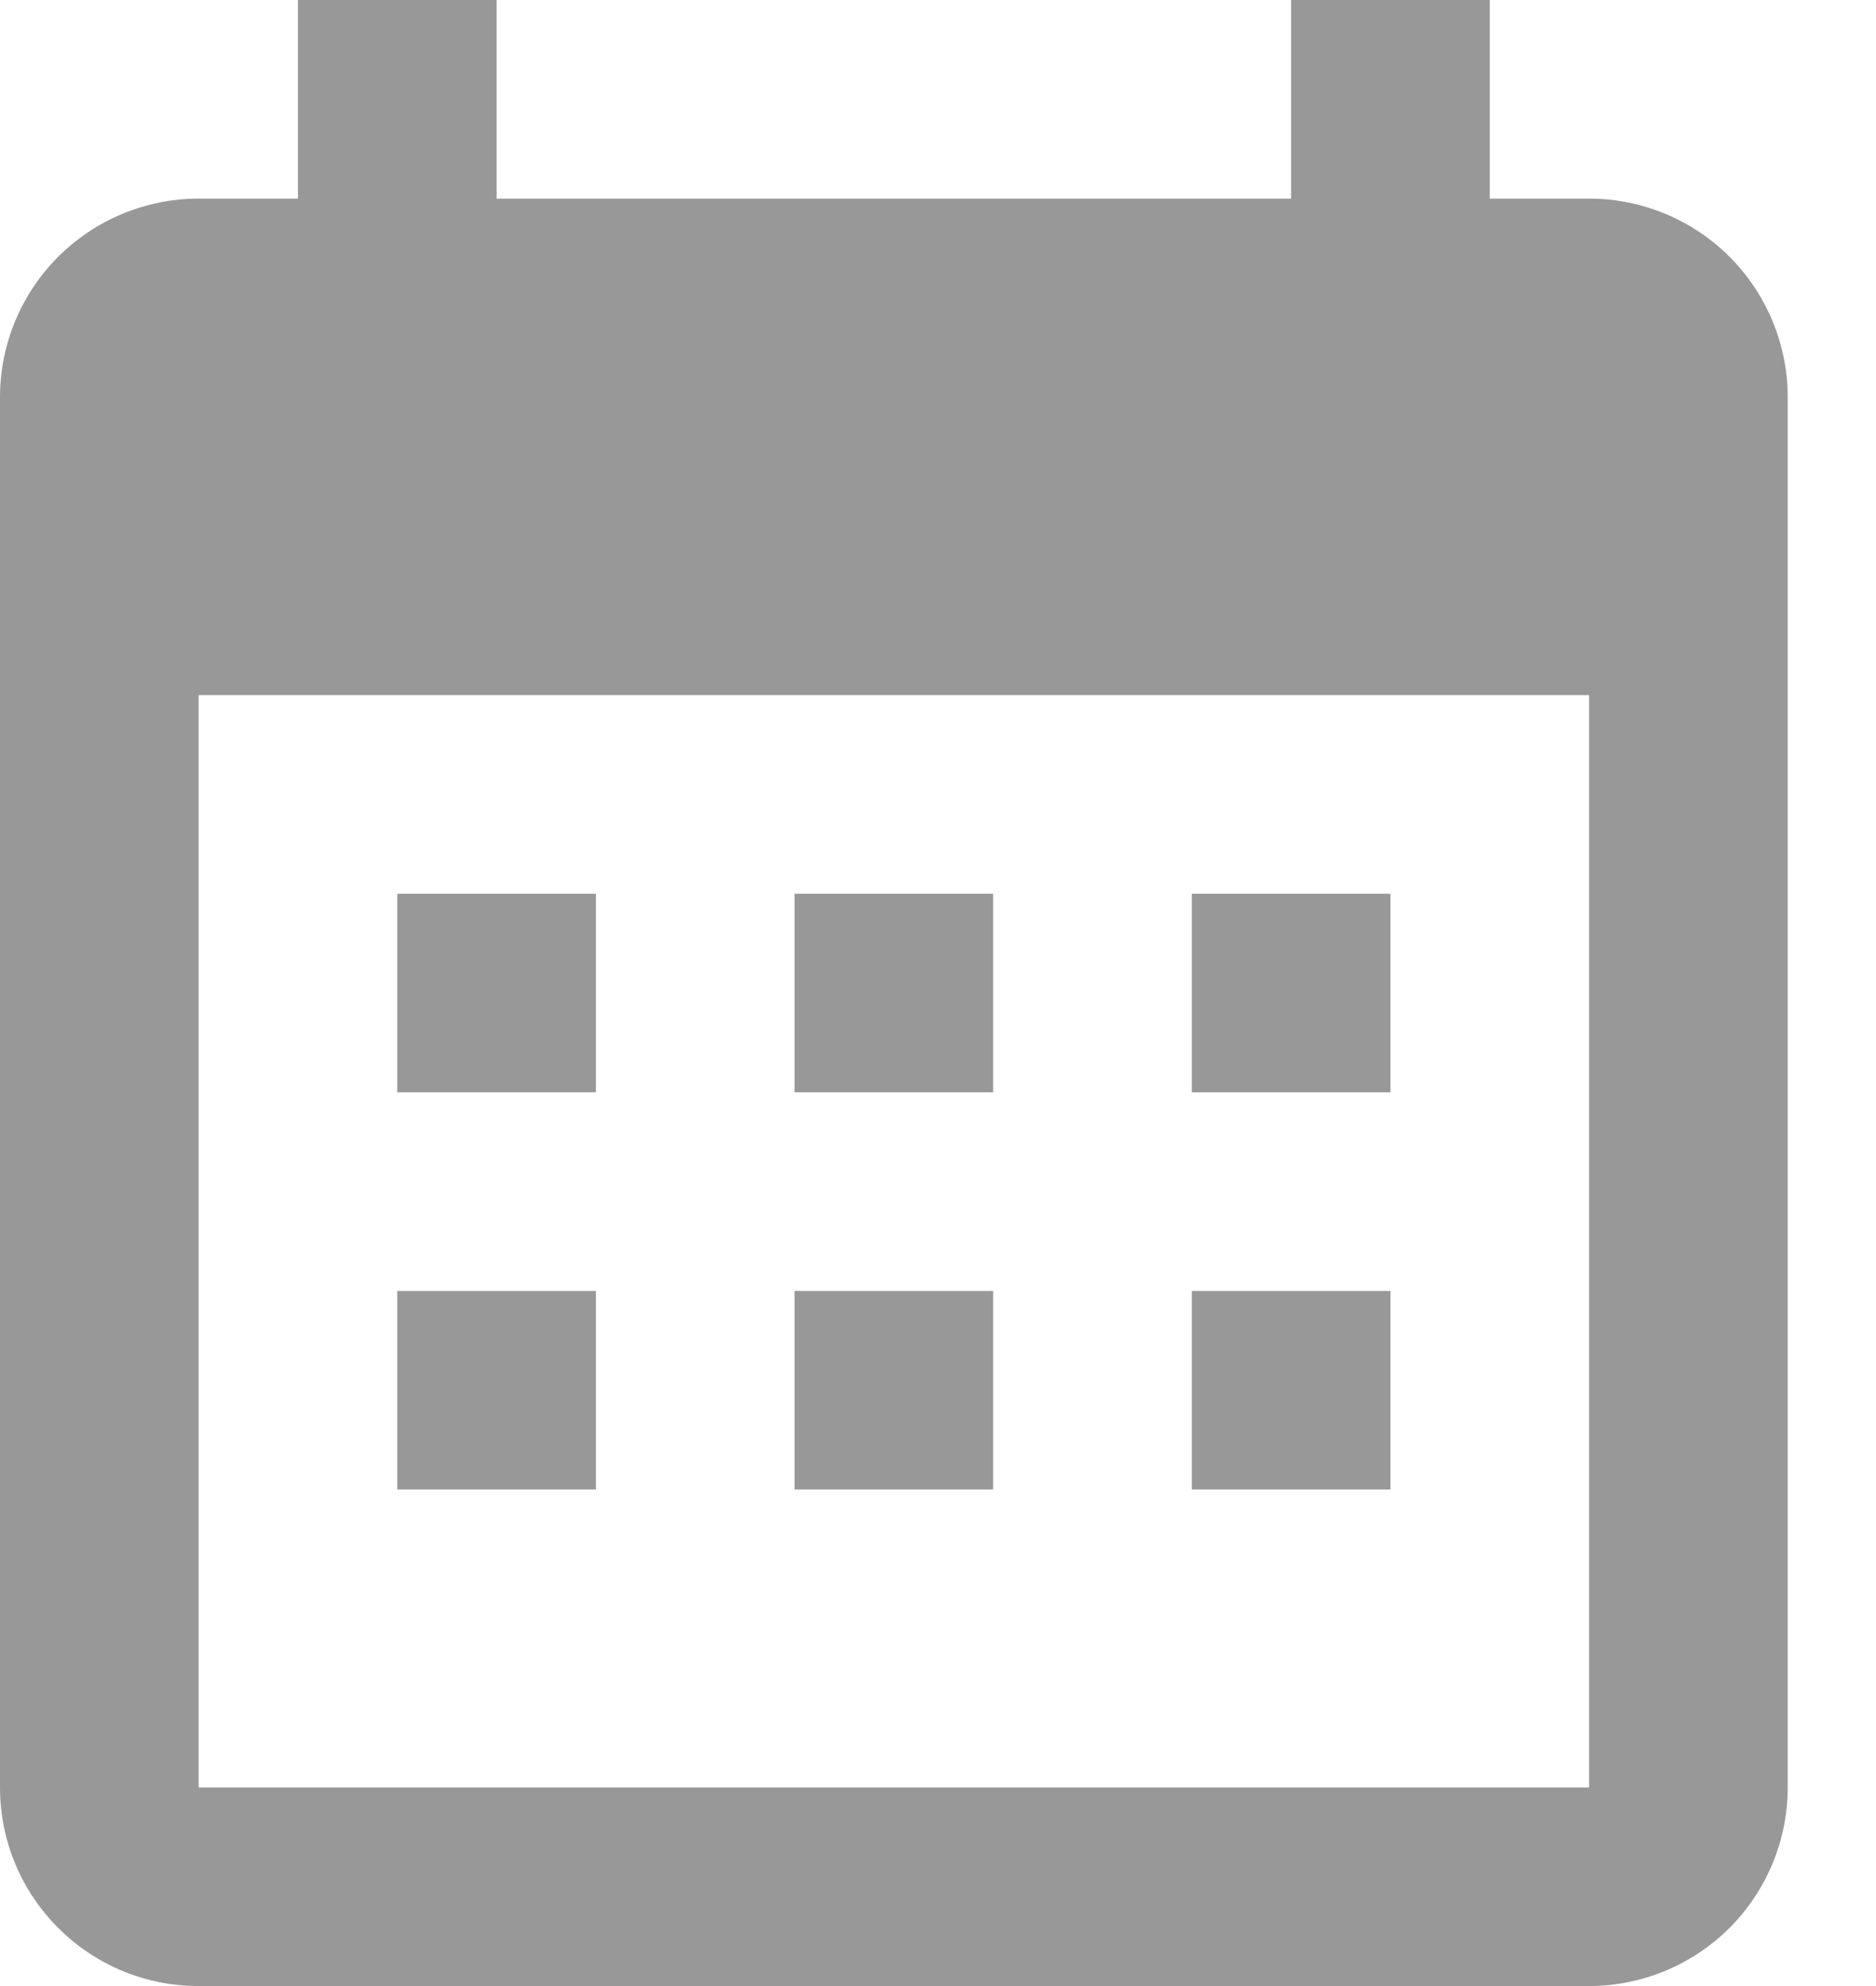
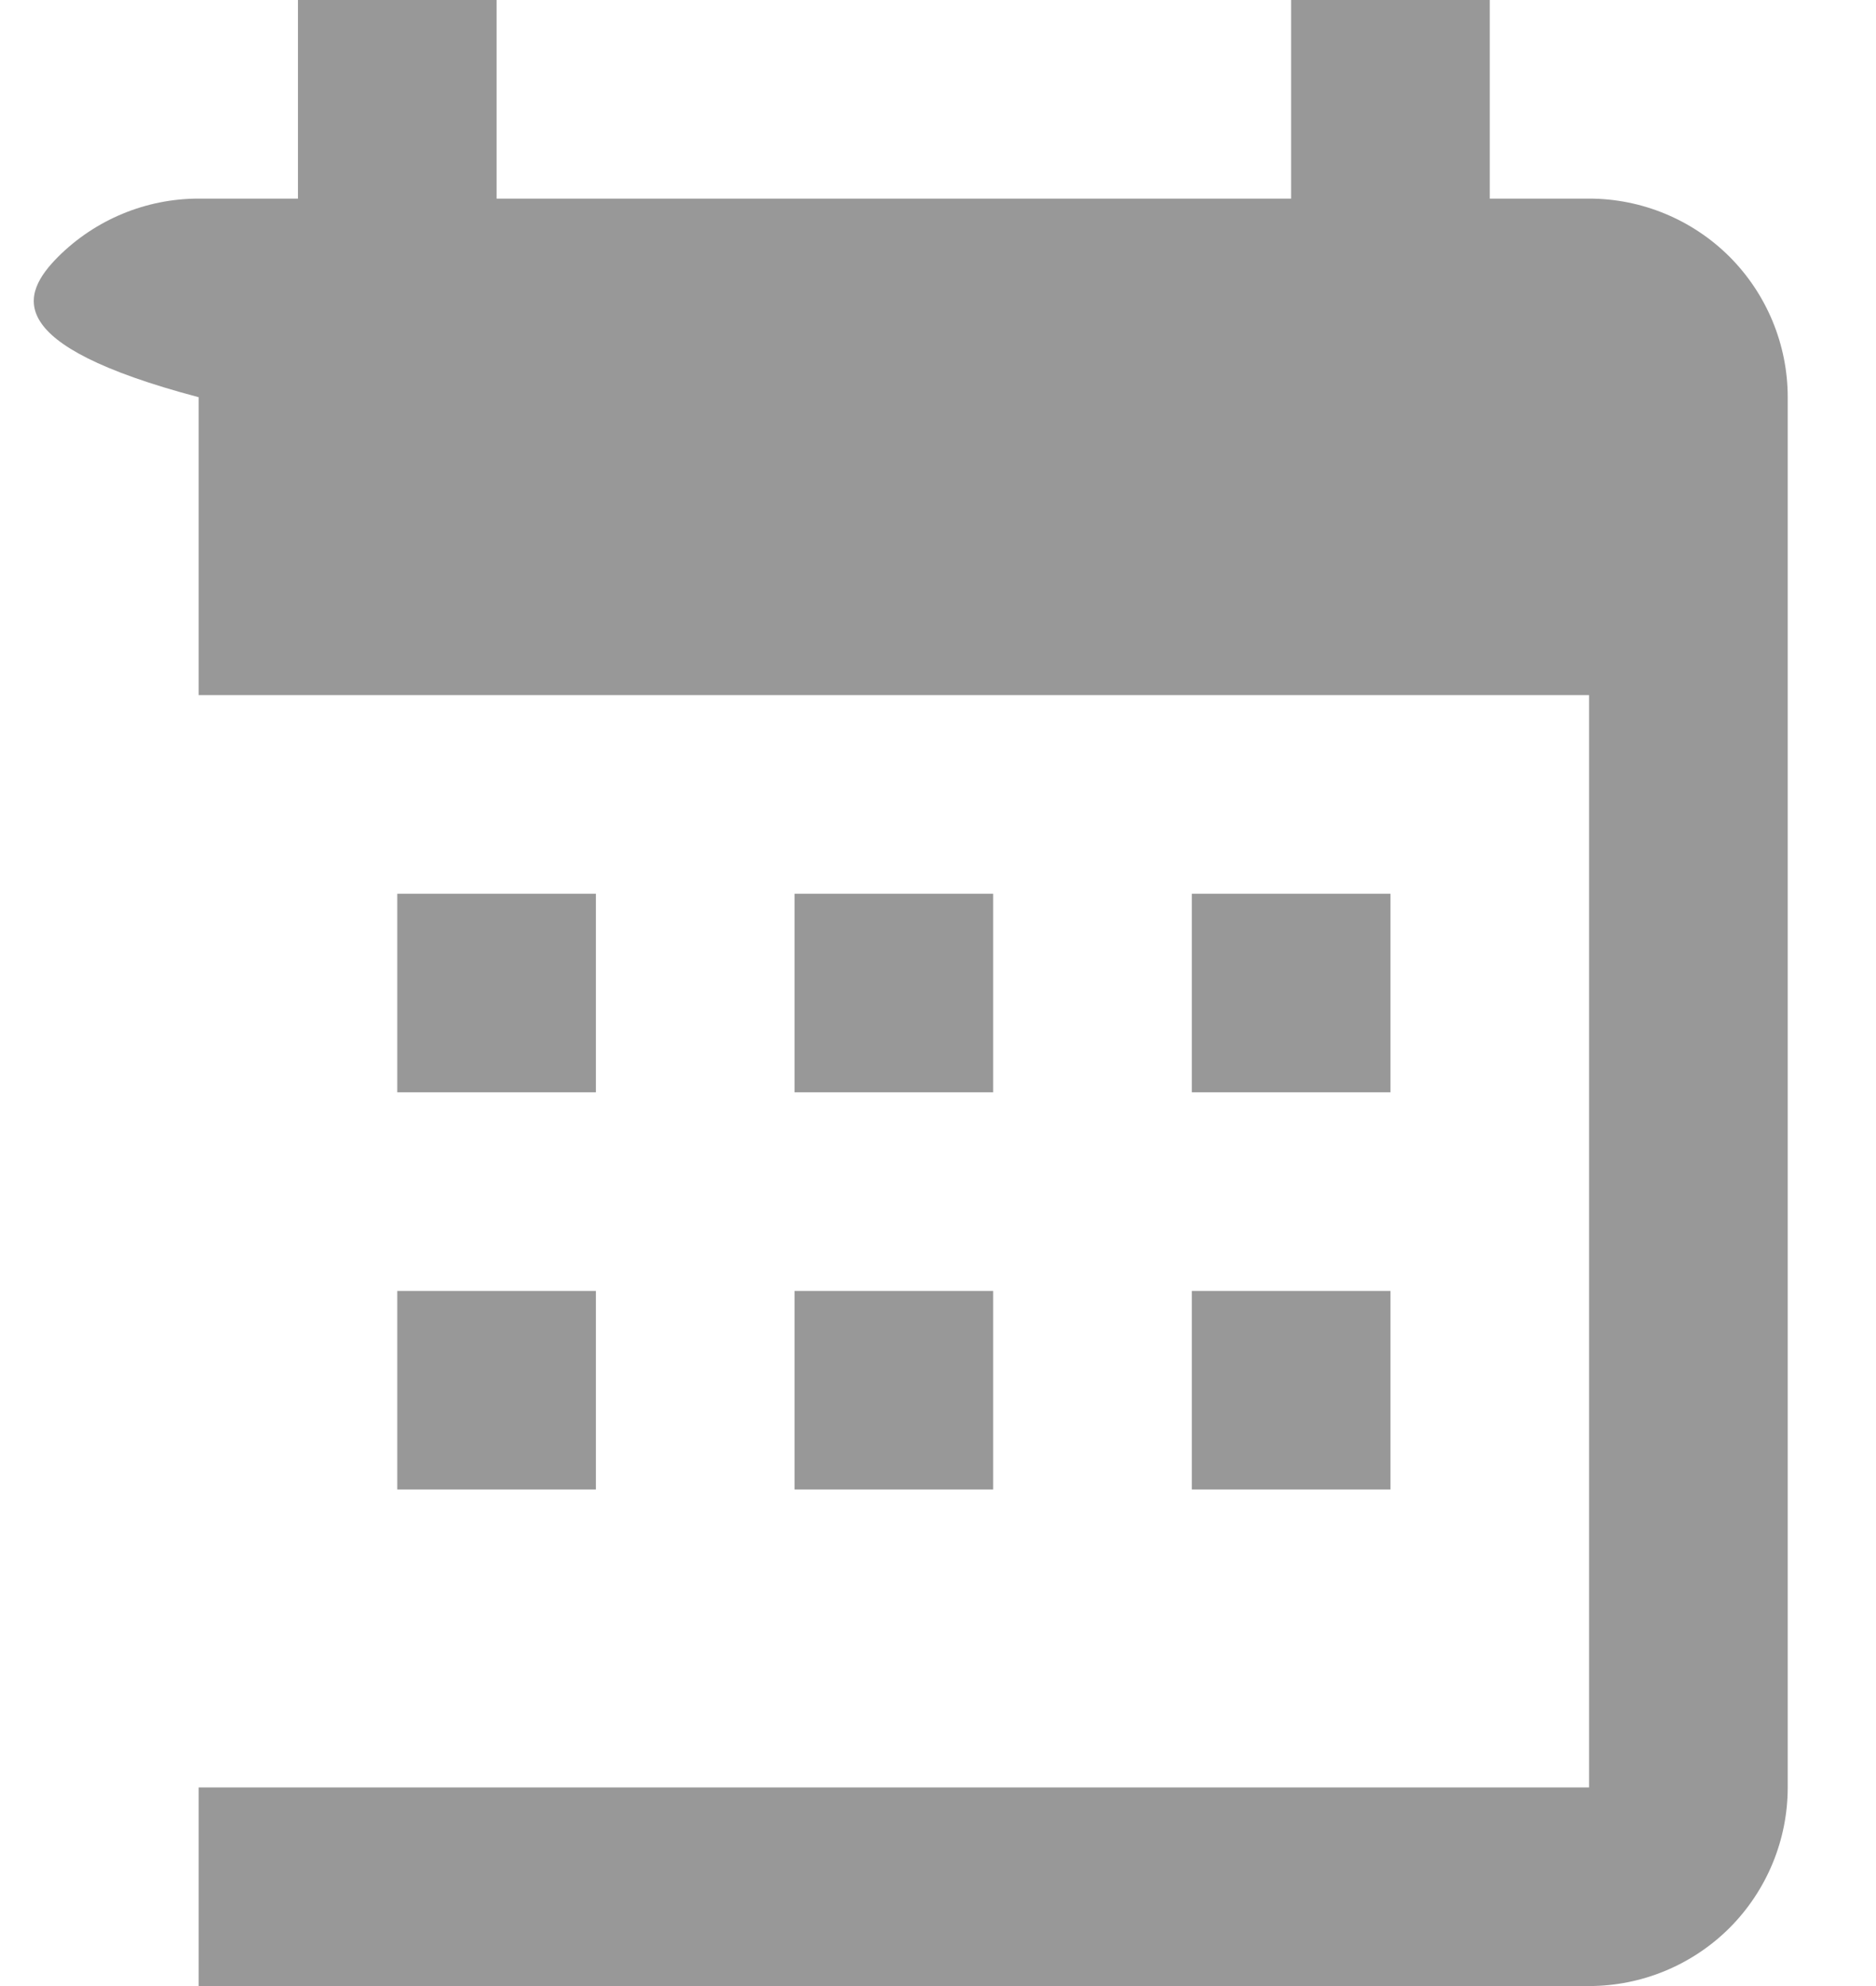
<svg xmlns="http://www.w3.org/2000/svg" width="17" height="18" viewBox="0 0 17 18" fill="none">
-   <path d="M5.4 8.1V9.9H3.6V8.1H5.4ZM9 8.1V9.9H7.2V8.1H9ZM12.6 8.1V9.9H10.8V8.1H12.6ZM14.4 1.8C14.877 1.8 15.335 1.99 15.673 2.327C16.01 2.665 16.2 3.123 16.2 3.6V16.2C16.2 16.677 16.01 17.135 15.673 17.473C15.335 17.81 14.877 18 14.4 18H1.8C0.801 18 0 17.19 0 16.2V3.6C0 3.123 0.19 2.665 0.527 2.327C0.865 1.99 1.323 1.8 1.8 1.8H2.7V0H4.5V1.8H11.7V0H13.5V1.8H14.4ZM14.4 16.2V6.3H1.8V16.2H14.4ZM5.4 11.7V13.5H3.6V11.7H5.4ZM9 11.7V13.5H7.2V11.7H9ZM12.6 11.7V13.5H10.8V11.7H12.6Z" fill="#333333" fill-opacity="0.5" />
+   <path d="M5.4 8.1V9.9H3.6V8.1H5.4ZM9 8.1V9.9H7.2V8.1H9ZM12.6 8.1V9.9H10.8V8.1H12.6ZM14.4 1.8C14.877 1.8 15.335 1.99 15.673 2.327C16.01 2.665 16.2 3.123 16.2 3.6V16.2C16.2 16.677 16.01 17.135 15.673 17.473C15.335 17.81 14.877 18 14.4 18H1.8V3.6C0 3.123 0.19 2.665 0.527 2.327C0.865 1.99 1.323 1.8 1.8 1.8H2.7V0H4.5V1.8H11.7V0H13.5V1.8H14.4ZM14.4 16.2V6.3H1.8V16.2H14.4ZM5.4 11.7V13.5H3.6V11.7H5.4ZM9 11.7V13.5H7.2V11.7H9ZM12.6 11.7V13.5H10.8V11.7H12.6Z" fill="#333333" fill-opacity="0.5" />
</svg>